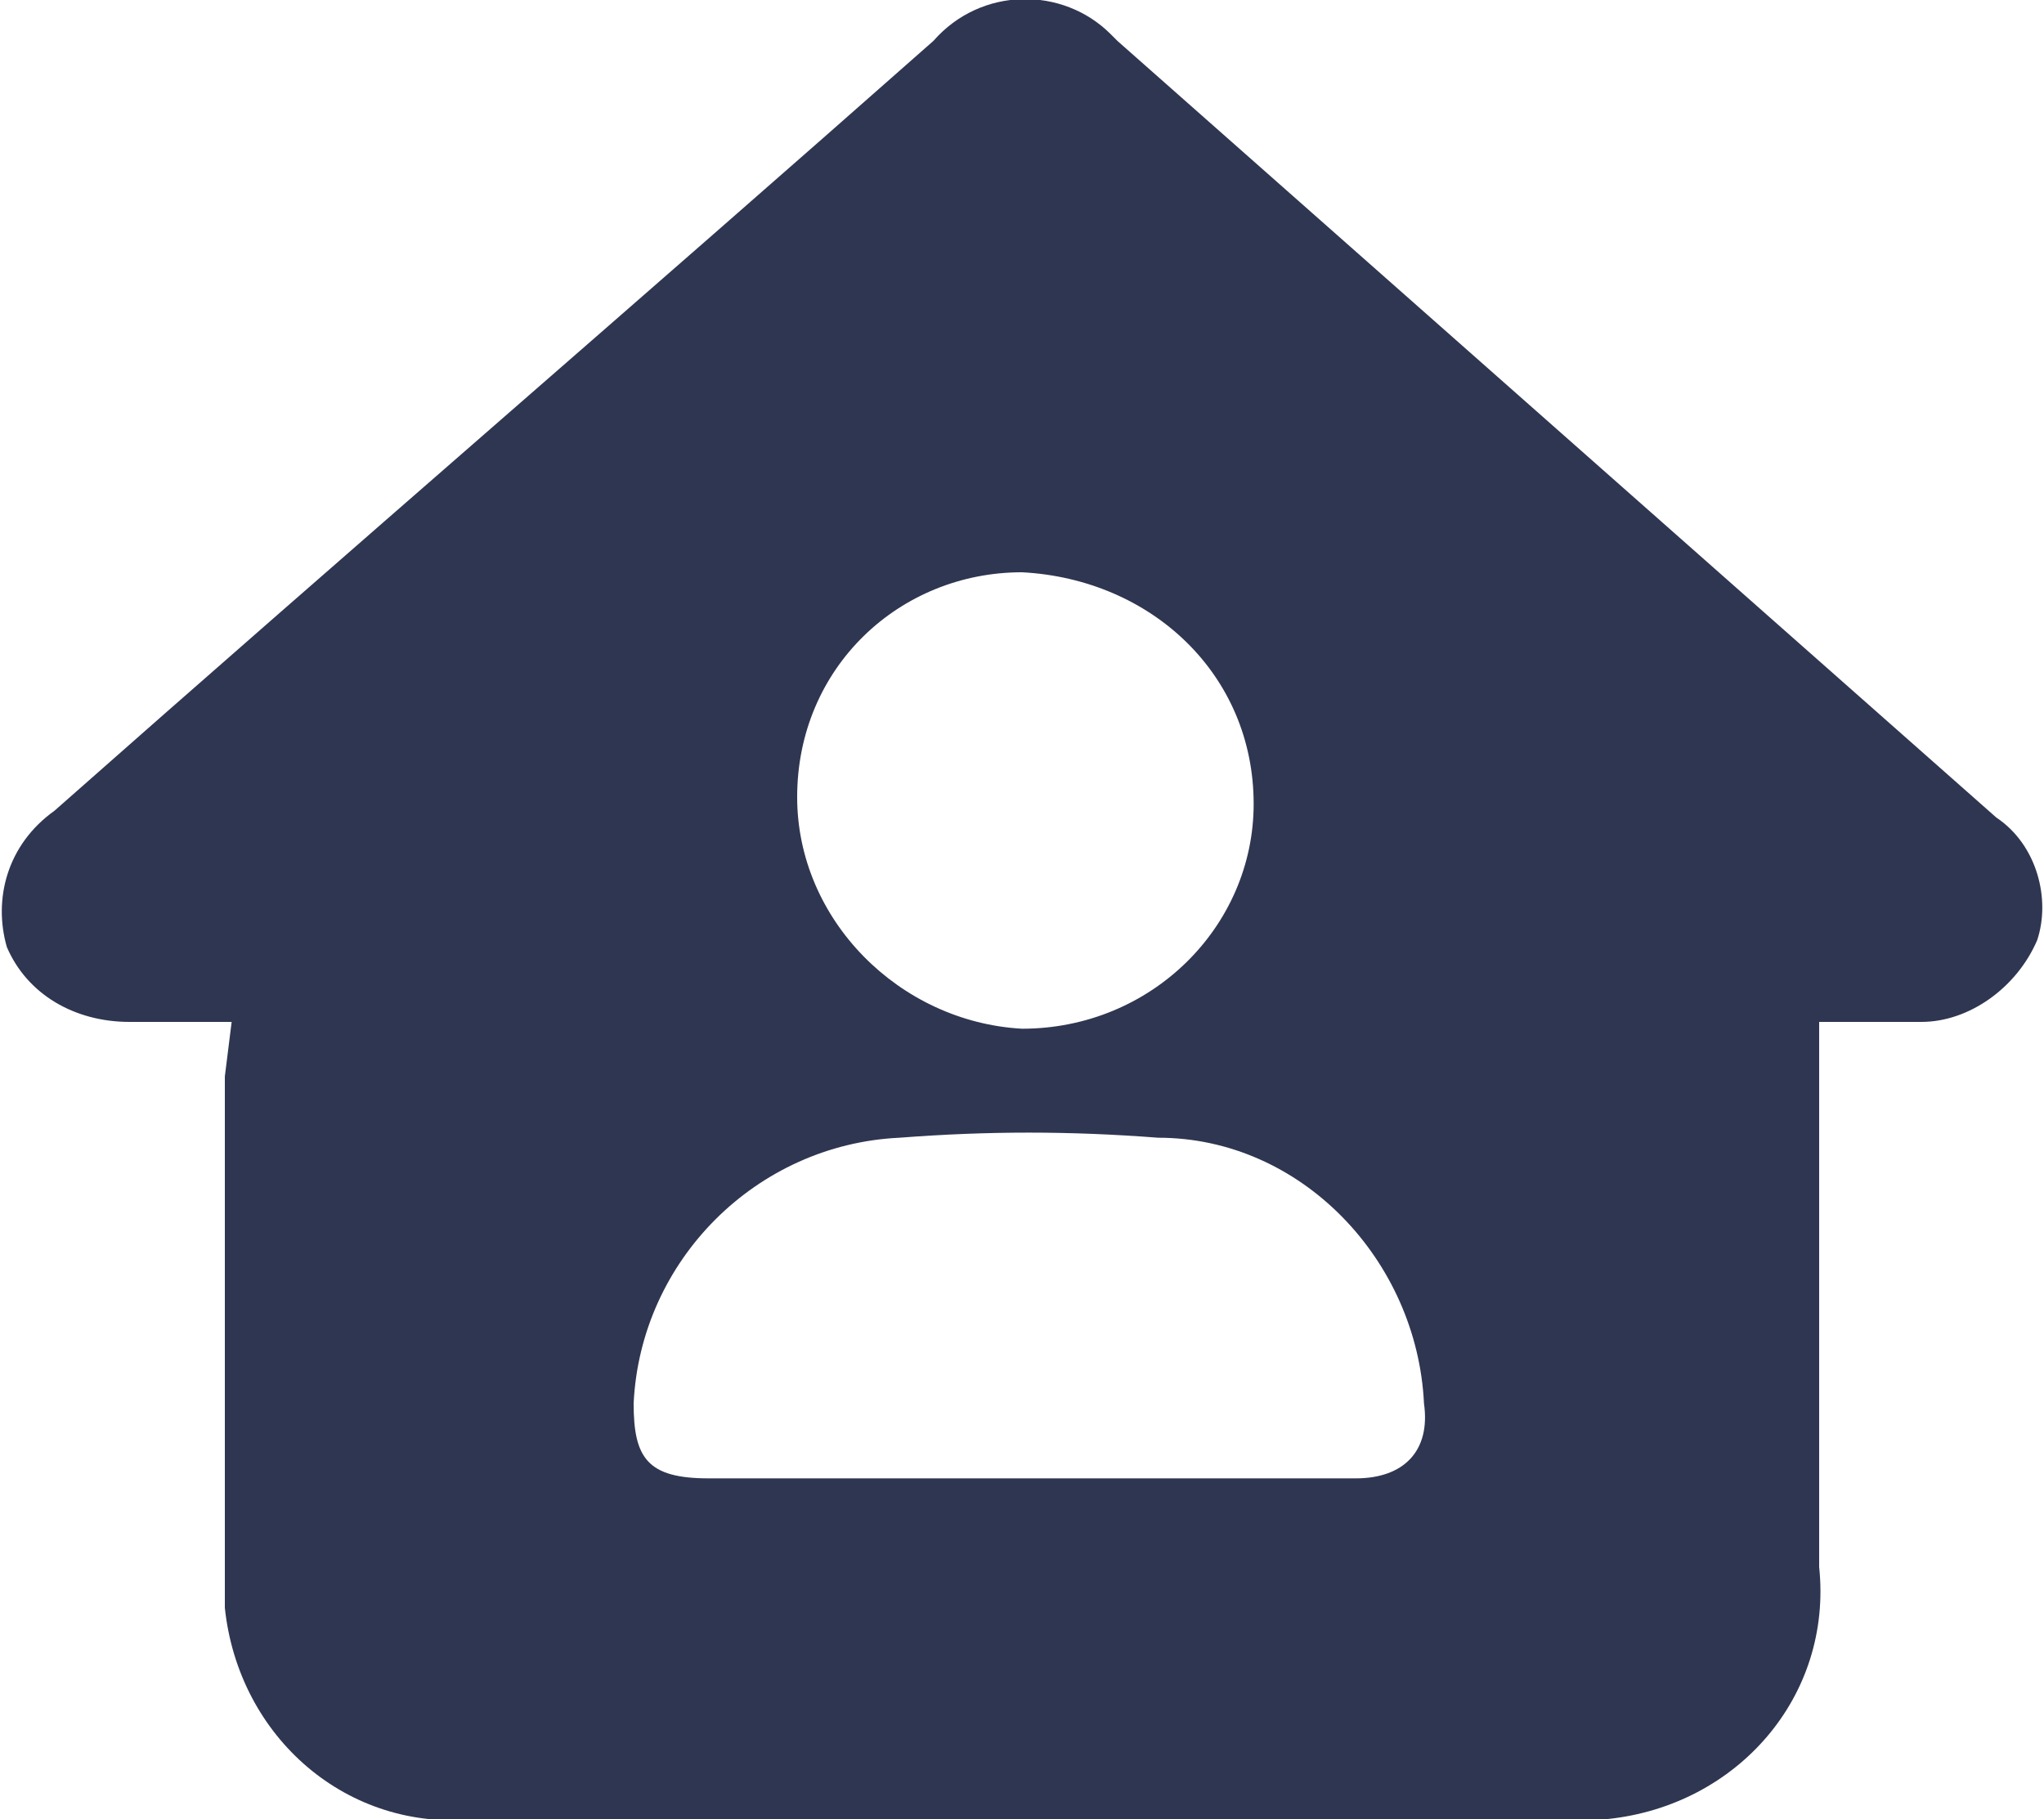
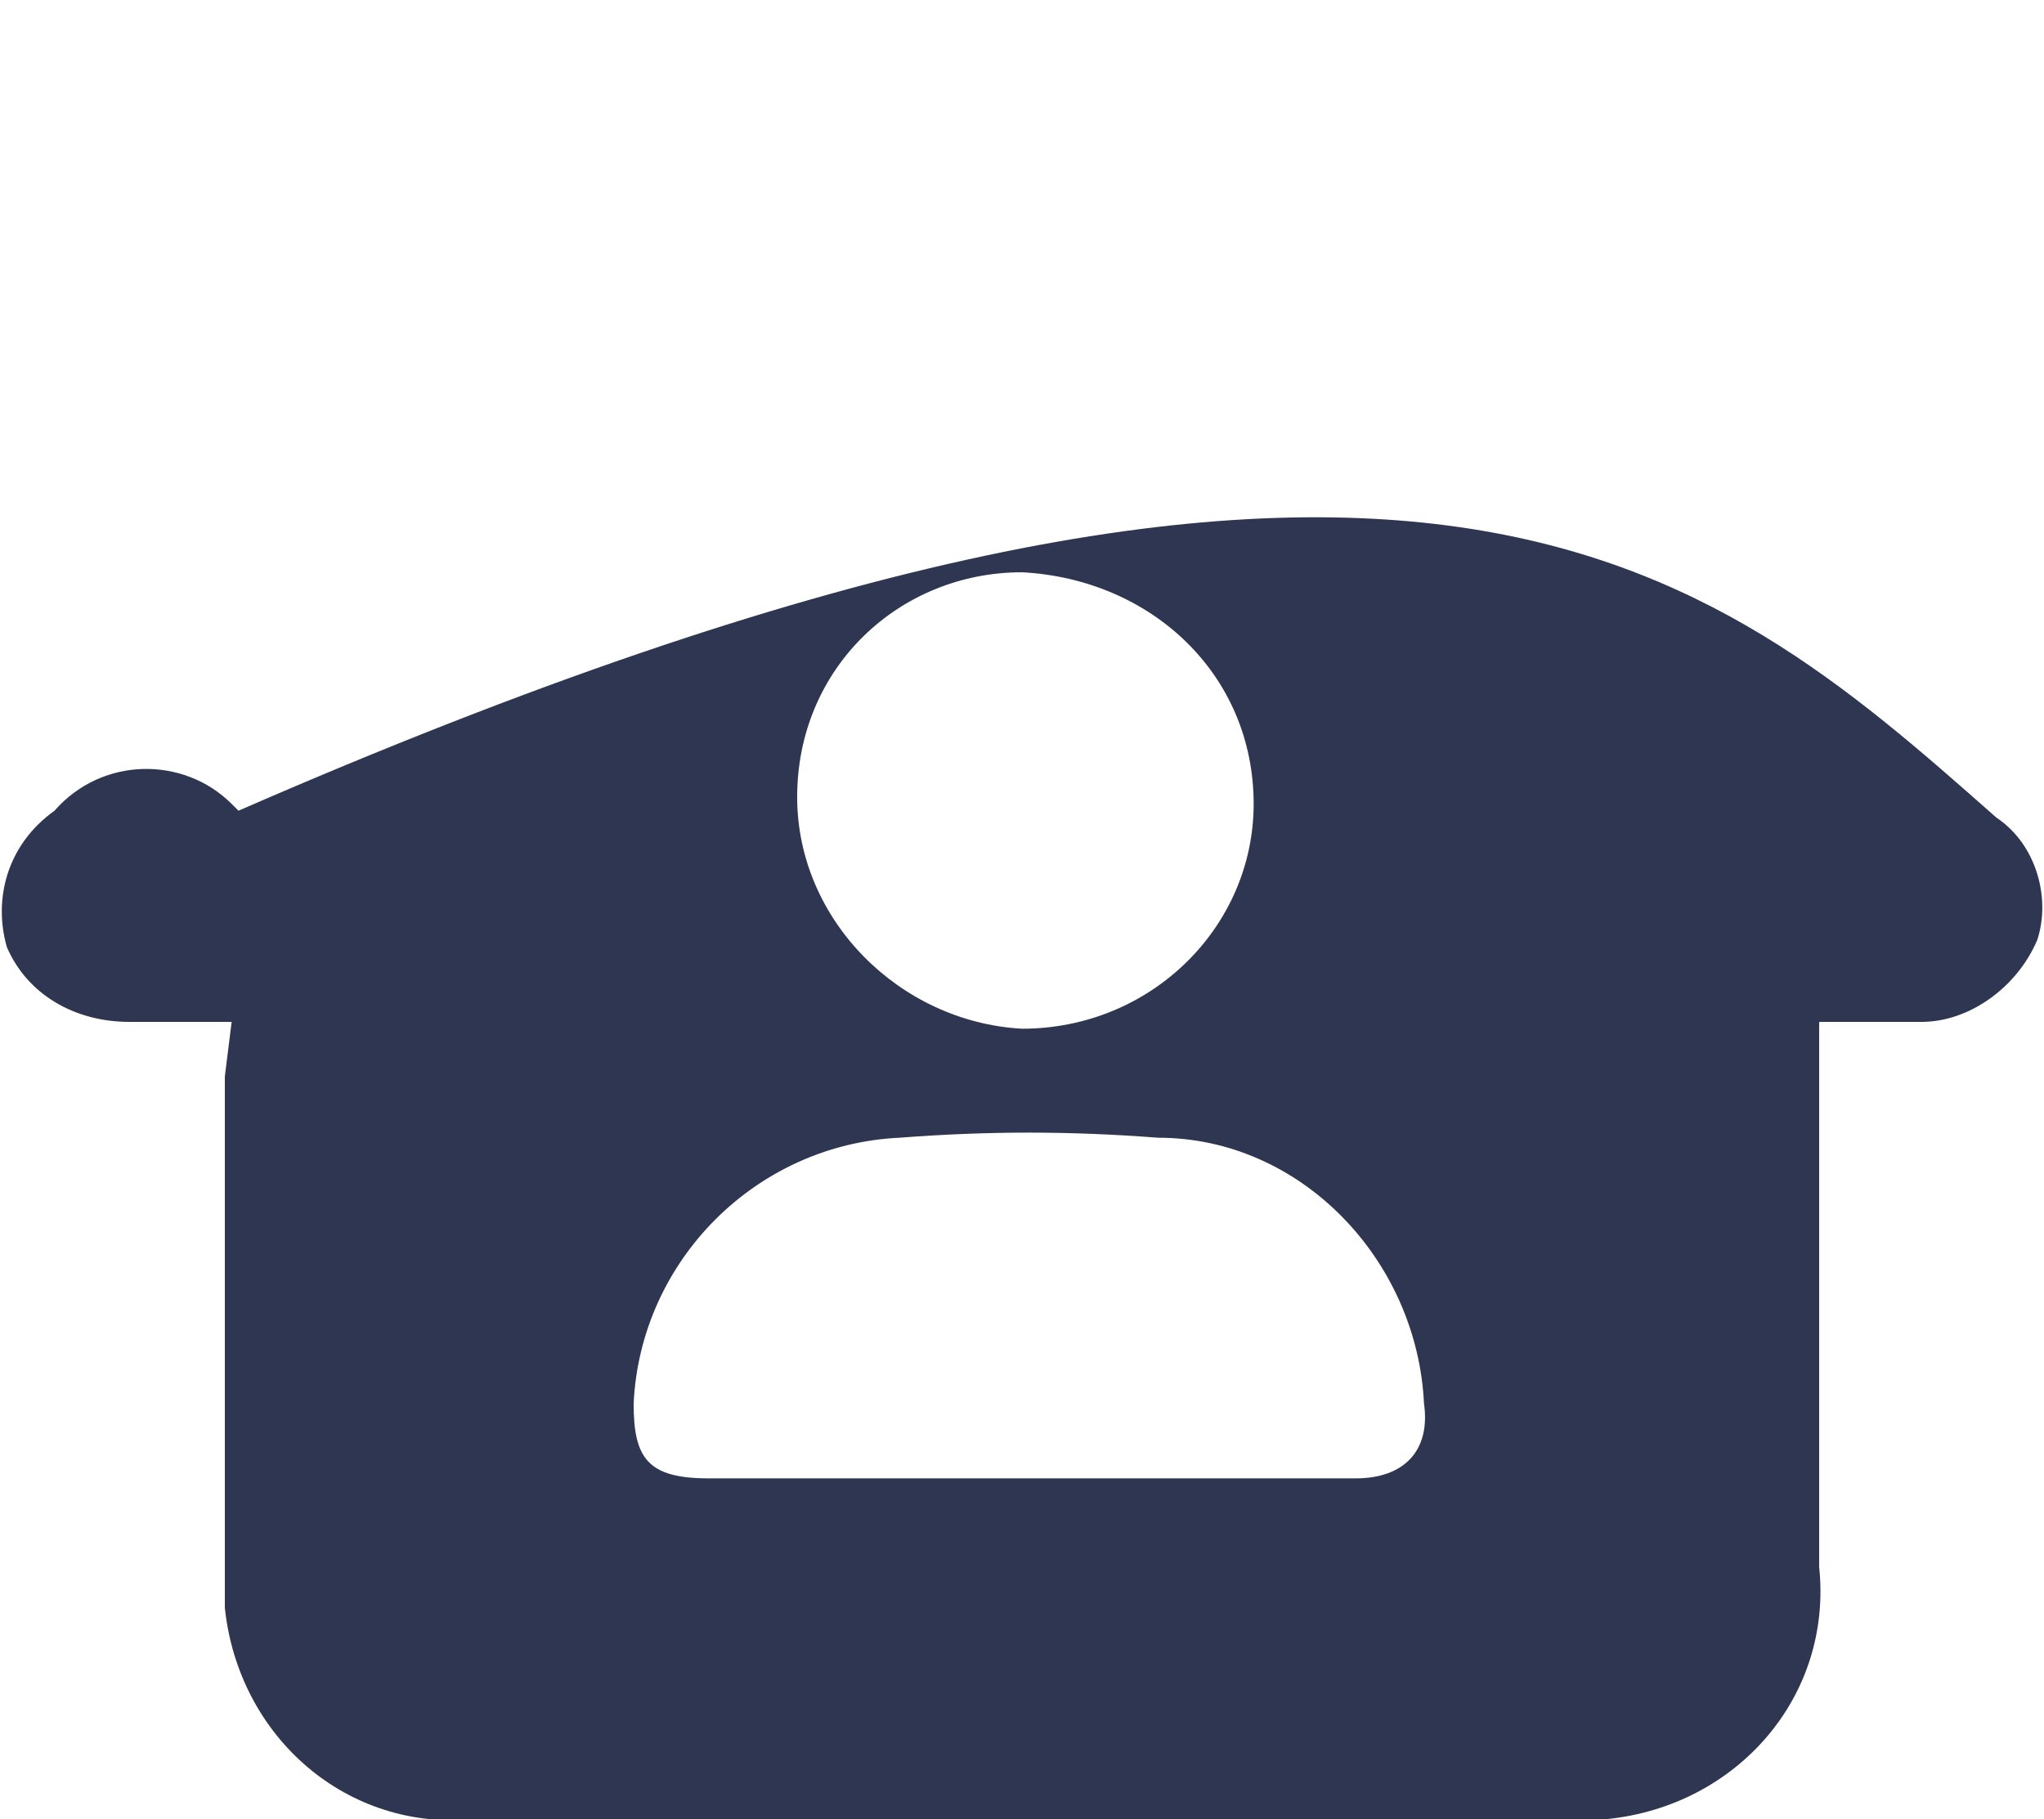
<svg xmlns="http://www.w3.org/2000/svg" version="1.1" x="0px" y="0px" viewBox="0 0 30 26.7" style="enable-background:new 0 0 30 26.7;" xml:space="preserve">
  <style type="text/css">
	.st0{fill:none;}
	.st1{fill:#2F3651;}
</style>
  <g id="Group_3829">
    <g id="Group_3748">
-       <path id="Path_1970" class="st1" d="M3.4,15c-0.6,0-1,0-1.5,0c-0.8,0-1.5-0.4-1.8-1.1c-0.2-0.7,0-1.5,0.7-2    C5.1,8.1,9.4,4.4,13.7,0.6c0.7-0.8,1.9-0.8,2.6-0.1c0,0,0.1,0.1,0.1,0.1C20.7,4.4,25,8.2,29.3,12c0.6,0.4,0.8,1.2,0.6,1.8    c-0.3,0.7-1,1.2-1.7,1.2c-0.5,0-0.9,0-1.5,0c0,0.3,0,0.5,0,0.8c0,2.4,0,4.8,0,7.2c0.2,1.9-1.2,3.5-3.1,3.7c-0.2,0-0.4,0-0.6,0    c-5.3,0-10.7,0-16,0c-1.9,0.2-3.5-1.2-3.7-3.1c0-0.2,0-0.4,0-0.6c0-2.4,0-4.8,0-7.2L3.4,15 M15,21.7c1.6,0,3.2,0,4.9,0    c0.7,0,1.1-0.4,1-1.1c-0.1-2.1-1.8-3.9-3.9-3.9c-1.3-0.1-2.5-0.1-3.8,0c-2.1,0.1-3.8,1.8-3.9,3.9c0,0.8,0.2,1.1,1.1,1.1    C11.8,21.7,13.4,21.7,15,21.7 M11.7,11.7c0,1.8,1.5,3.3,3.3,3.4c1.9,0,3.4-1.5,3.4-3.3c0-1.9-1.5-3.3-3.4-3.4    C13.2,8.4,11.7,9.8,11.7,11.7" />
+       <path id="Path_1970" class="st1" d="M3.4,15c-0.6,0-1,0-1.5,0c-0.8,0-1.5-0.4-1.8-1.1c-0.2-0.7,0-1.5,0.7-2    c0.7-0.8,1.9-0.8,2.6-0.1c0,0,0.1,0.1,0.1,0.1C20.7,4.4,25,8.2,29.3,12c0.6,0.4,0.8,1.2,0.6,1.8    c-0.3,0.7-1,1.2-1.7,1.2c-0.5,0-0.9,0-1.5,0c0,0.3,0,0.5,0,0.8c0,2.4,0,4.8,0,7.2c0.2,1.9-1.2,3.5-3.1,3.7c-0.2,0-0.4,0-0.6,0    c-5.3,0-10.7,0-16,0c-1.9,0.2-3.5-1.2-3.7-3.1c0-0.2,0-0.4,0-0.6c0-2.4,0-4.8,0-7.2L3.4,15 M15,21.7c1.6,0,3.2,0,4.9,0    c0.7,0,1.1-0.4,1-1.1c-0.1-2.1-1.8-3.9-3.9-3.9c-1.3-0.1-2.5-0.1-3.8,0c-2.1,0.1-3.8,1.8-3.9,3.9c0,0.8,0.2,1.1,1.1,1.1    C11.8,21.7,13.4,21.7,15,21.7 M11.7,11.7c0,1.8,1.5,3.3,3.3,3.4c1.9,0,3.4-1.5,3.4-3.3c0-1.9-1.5-3.3-3.4-3.4    C13.2,8.4,11.7,9.8,11.7,11.7" />
    </g>
  </g>
  <g id="Layer_2">
</g>
</svg>